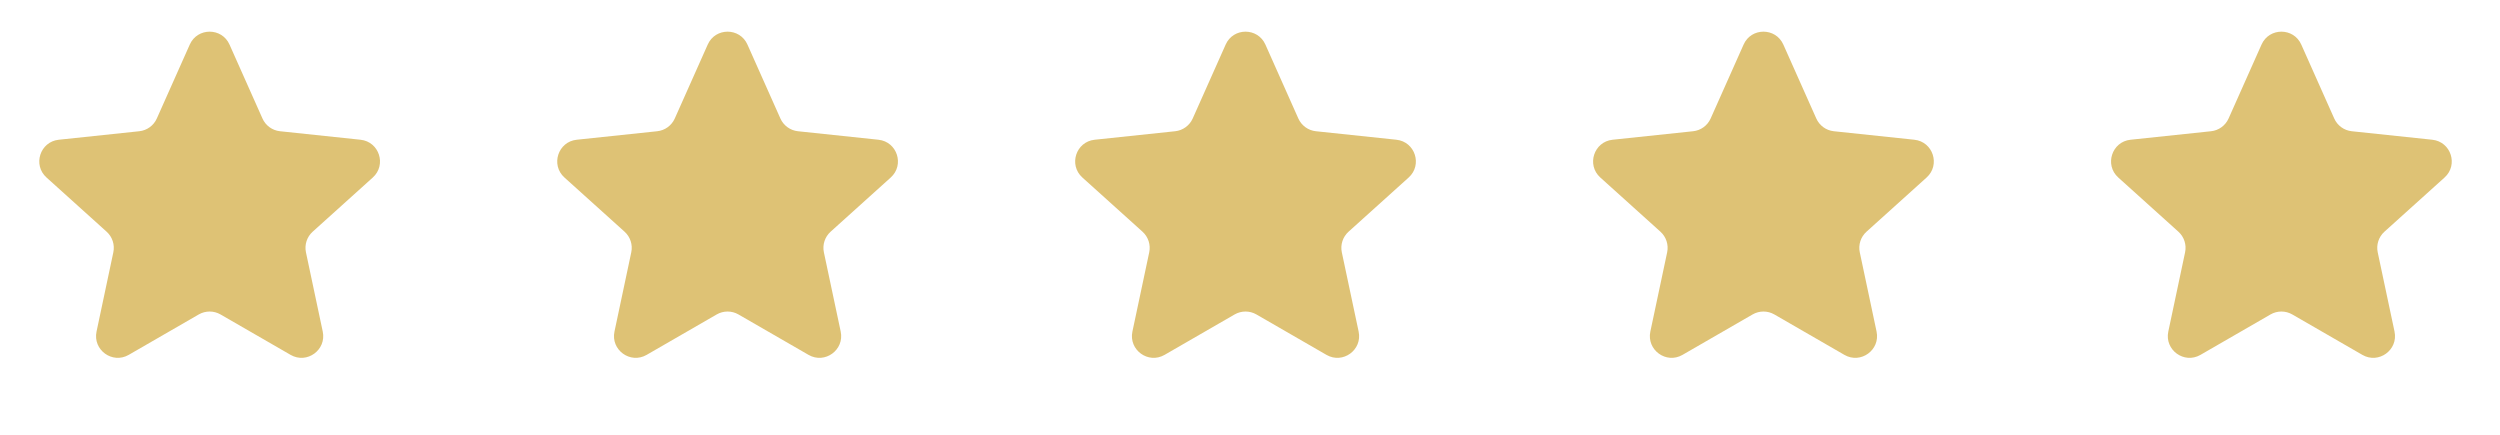
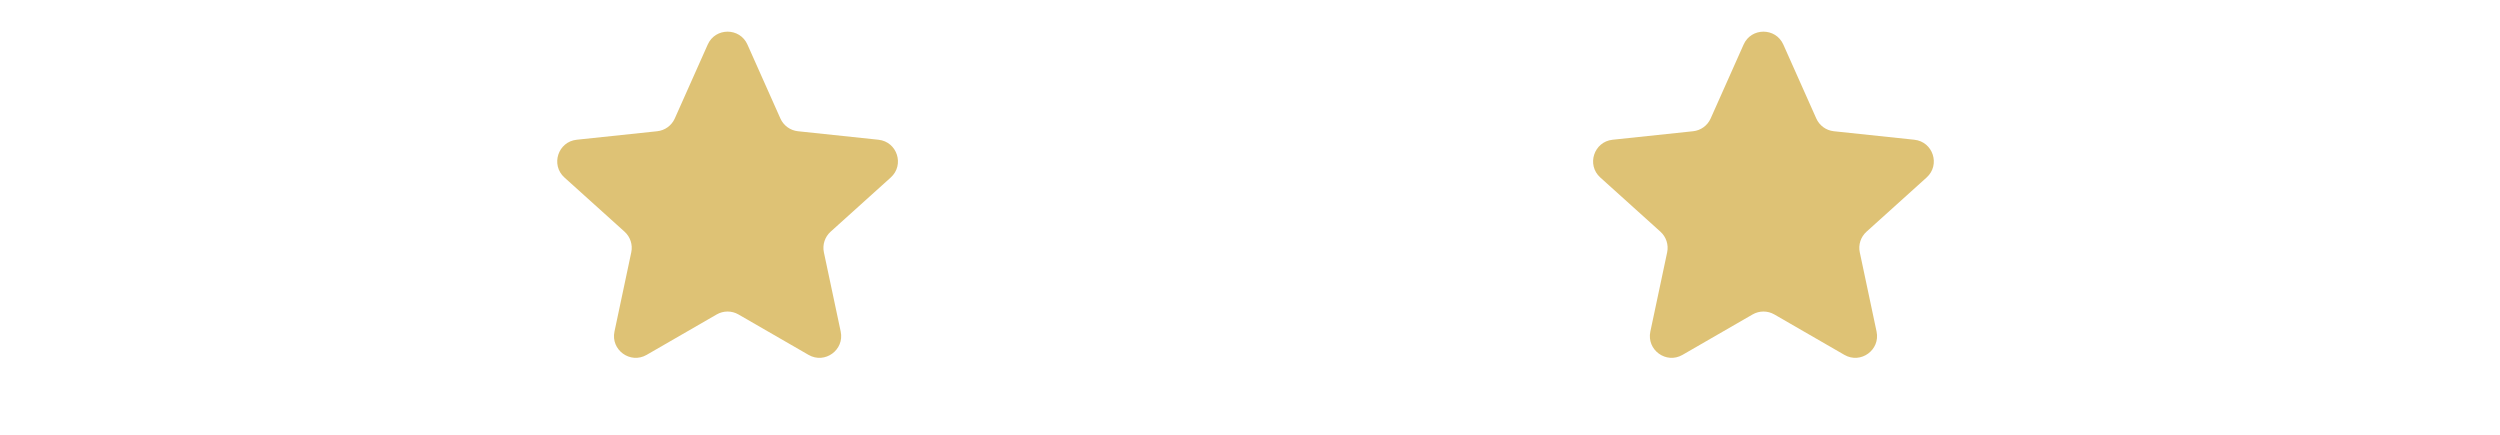
<svg xmlns="http://www.w3.org/2000/svg" width="115" height="20" viewBox="0 0 115 20" fill="none">
-   <path d="M8.73 2.049C9.083 1.259 10.205 1.259 10.557 2.049L12.073 5.45C12.218 5.776 12.526 6 12.881 6.037L16.584 6.428C17.445 6.519 17.791 7.586 17.149 8.165L14.383 10.658C14.117 10.897 14 11.259 14.074 11.608L14.846 15.251C15.026 16.097 14.118 16.757 13.369 16.325L10.143 14.464C9.834 14.286 9.453 14.286 9.144 14.464L5.919 16.325C5.169 16.757 4.261 16.097 4.441 15.251L5.213 11.608C5.287 11.259 5.17 10.897 4.904 10.658L2.139 8.165C1.496 7.586 1.842 6.519 2.703 6.428L6.406 6.037C6.761 6 7.069 5.776 7.214 5.45L8.73 2.049Z" fill="#DEC275" />
  <path d="M32.556 2.049C32.908 1.259 34.03 1.259 34.382 2.049L35.898 5.45C36.043 5.776 36.352 6 36.706 6.037L40.409 6.428C41.27 6.519 41.617 7.586 40.974 8.165L38.208 10.658C37.943 10.897 37.825 11.259 37.899 11.608L38.672 15.251C38.851 16.097 37.944 16.757 37.194 16.325L33.968 14.464C33.659 14.286 33.278 14.286 32.969 14.464L29.744 16.325C28.994 16.757 28.086 16.097 28.266 15.251L29.038 11.608C29.113 11.259 28.995 10.897 28.73 10.658L25.964 8.165C25.321 7.586 25.668 6.519 26.528 6.428L30.231 6.037C30.586 6 30.894 5.776 31.04 5.45L32.556 2.049Z" fill="#DEC275" />
-   <path d="M56.381 2.049C56.733 1.259 57.855 1.259 58.208 2.049L59.723 5.45C59.869 5.776 60.177 6 60.532 6.037L64.235 6.428C65.095 6.519 65.442 7.586 64.799 8.165L62.033 10.658C61.768 10.897 61.65 11.259 61.724 11.608L62.497 15.251C62.677 16.097 61.769 16.757 61.019 16.325L57.794 14.464C57.485 14.286 57.104 14.286 56.794 14.464L53.569 16.325C52.819 16.757 51.912 16.097 52.091 15.251L52.864 11.608C52.938 11.259 52.82 10.897 52.555 10.658L49.789 8.165C49.146 7.586 49.493 6.519 50.354 6.428L54.056 6.037C54.411 6 54.719 5.776 54.865 5.45L56.381 2.049Z" fill="#DEC275" />
  <path d="M80.206 2.049C80.558 1.259 81.68 1.259 82.033 2.049L83.549 5.45C83.694 5.776 84.002 6 84.357 6.037L88.06 6.428C88.921 6.519 89.267 7.586 88.624 8.165L85.859 10.658C85.593 10.897 85.476 11.259 85.55 11.608L86.322 15.251C86.502 16.097 85.594 16.757 84.844 16.325L81.619 14.464C81.31 14.286 80.929 14.286 80.62 14.464L77.394 16.325C76.645 16.757 75.737 16.097 75.916 15.251L76.689 11.608C76.763 11.259 76.645 10.897 76.38 10.658L73.614 8.165C72.971 7.586 73.318 6.519 74.179 6.428L77.882 6.037C78.237 6 78.545 5.776 78.69 5.45L80.206 2.049Z" fill="#DEC275" />
-   <path d="M104.031 2.049C104.384 1.259 105.506 1.259 105.858 2.049L107.374 5.45C107.519 5.776 107.827 6 108.182 6.037L111.885 6.428C112.746 6.519 113.093 7.586 112.45 8.165L109.684 10.658C109.419 10.897 109.301 11.259 109.375 11.608L110.148 15.251C110.327 16.097 109.419 16.757 108.67 16.325L105.444 14.464C105.135 14.286 104.754 14.286 104.445 14.464L101.22 16.325C100.47 16.757 99.562 16.097 99.742 15.251L100.514 11.608C100.588 11.259 100.471 10.897 100.206 10.658L97.44 8.165C96.797 7.586 97.144 6.519 98.004 6.428L101.707 6.037C102.062 6 102.37 5.776 102.515 5.45L104.031 2.049Z" fill="#DEC275" />
</svg>